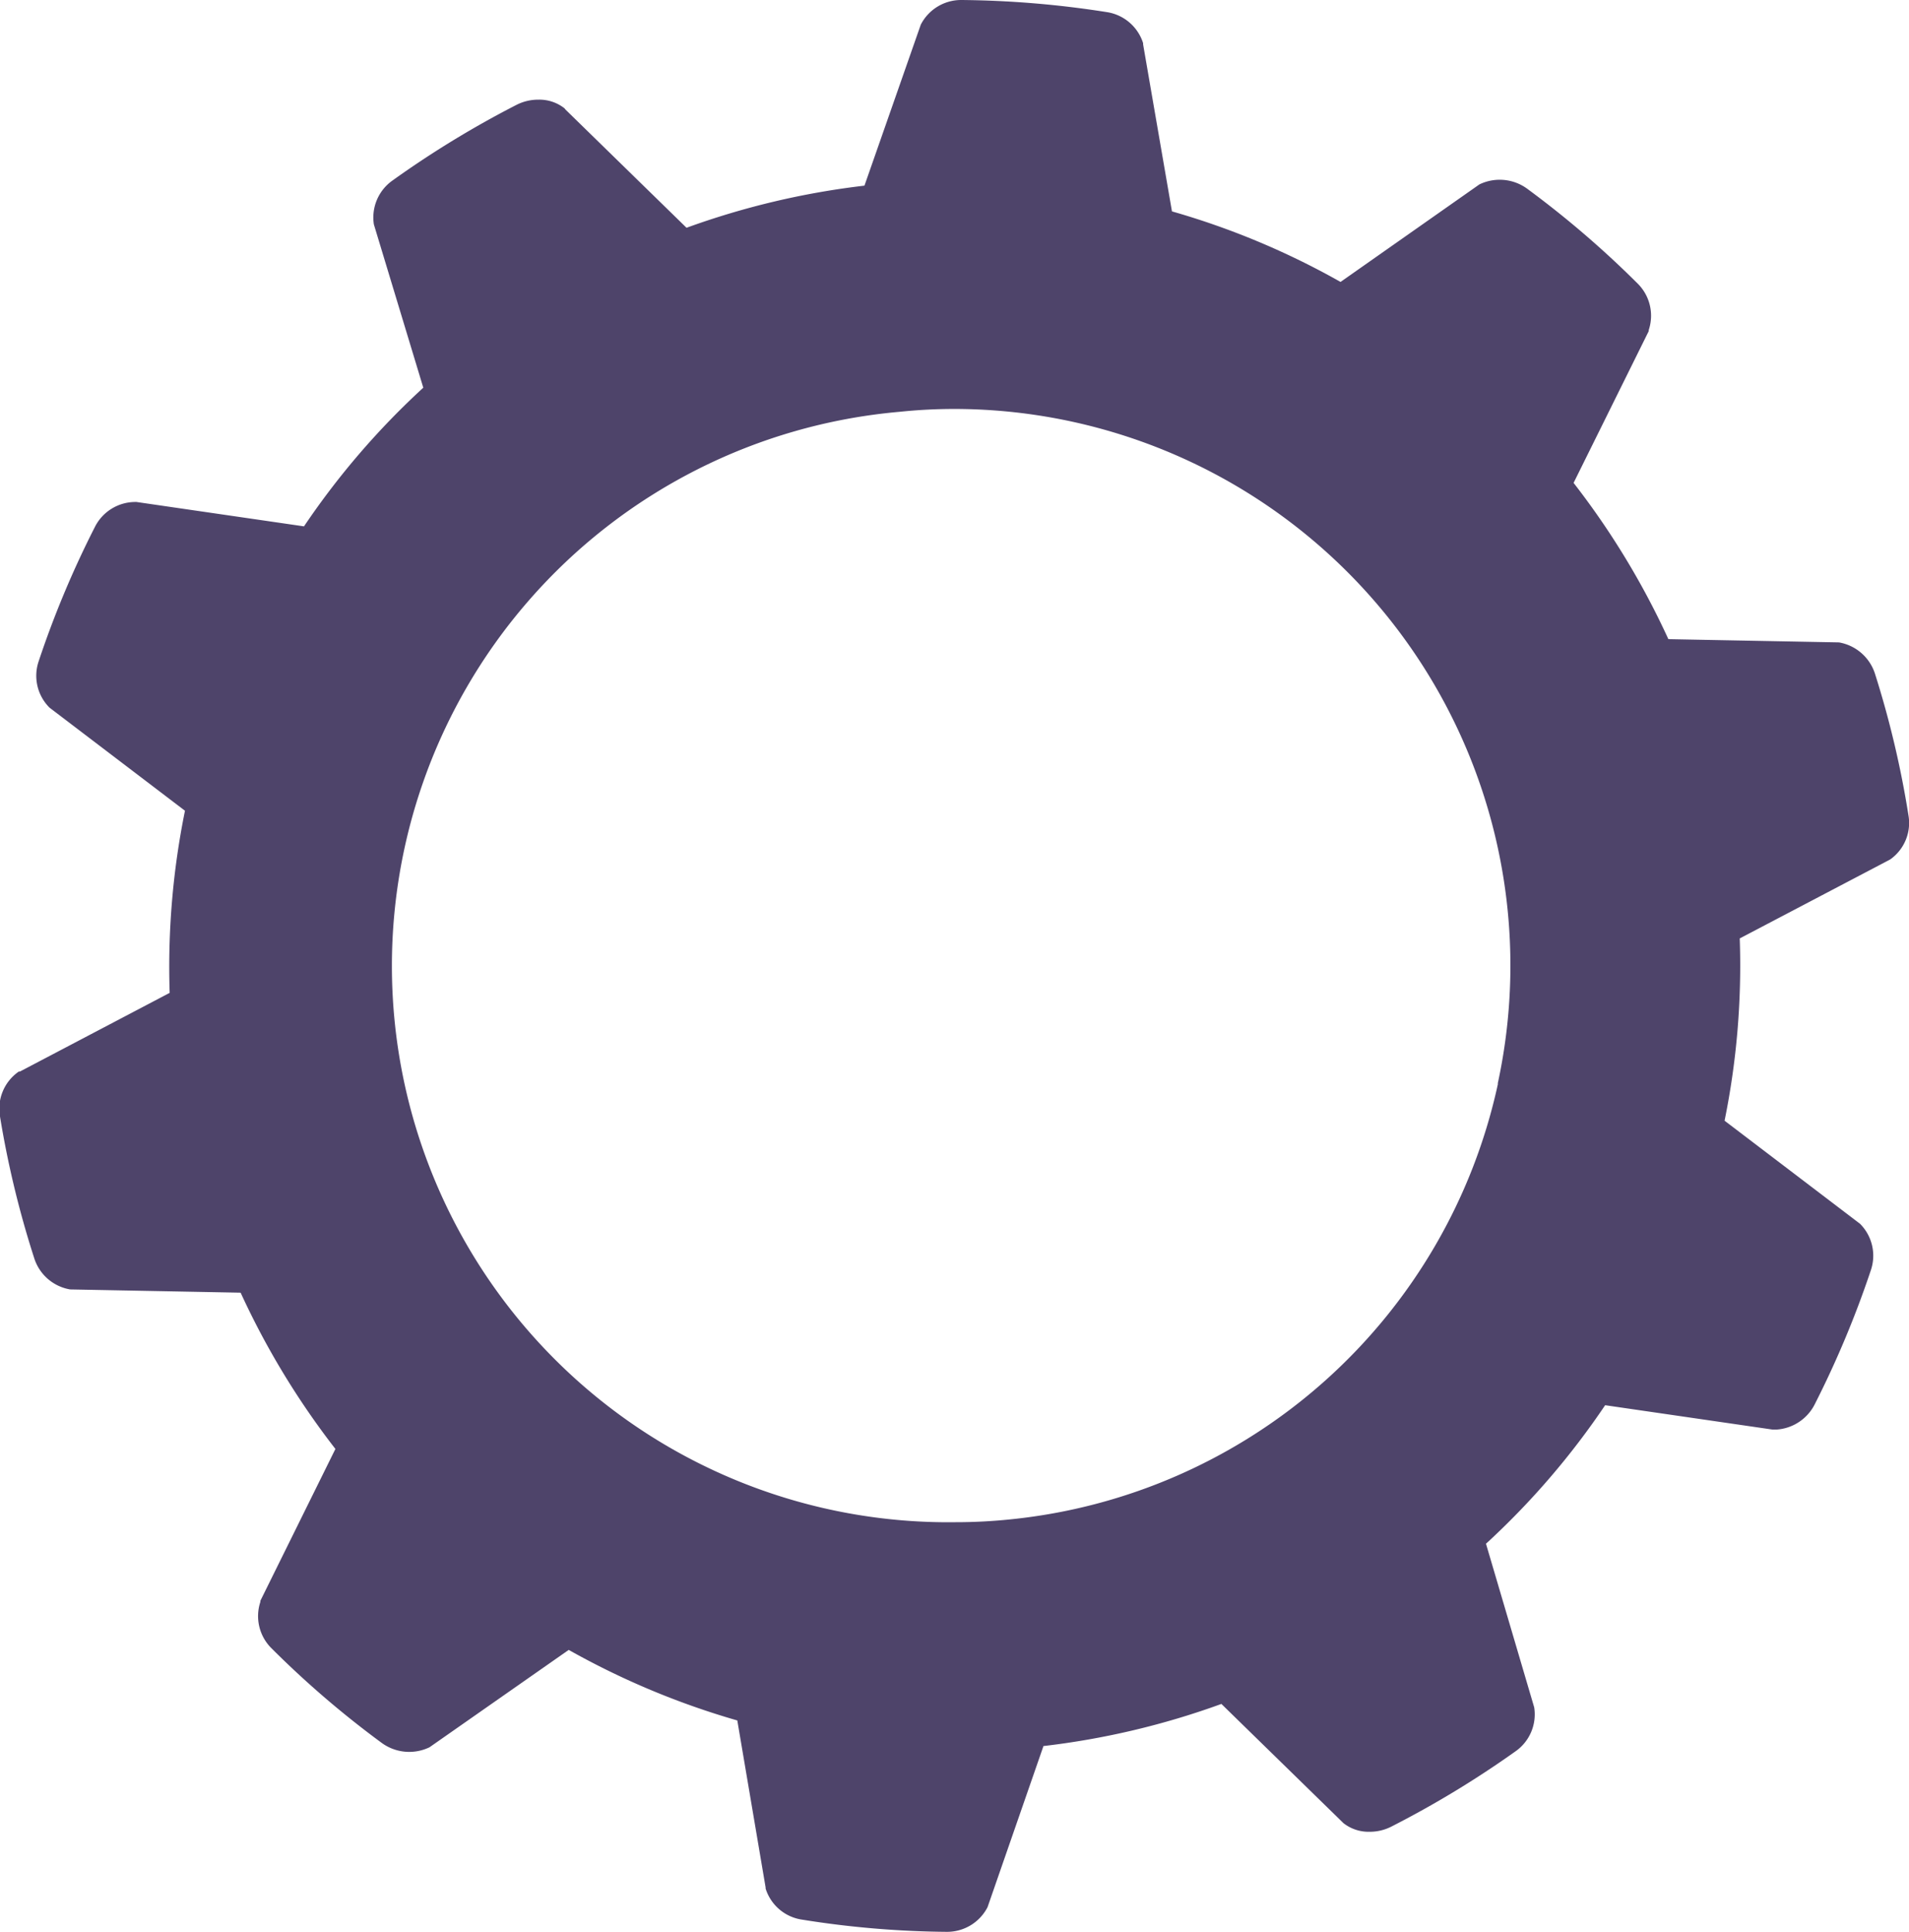
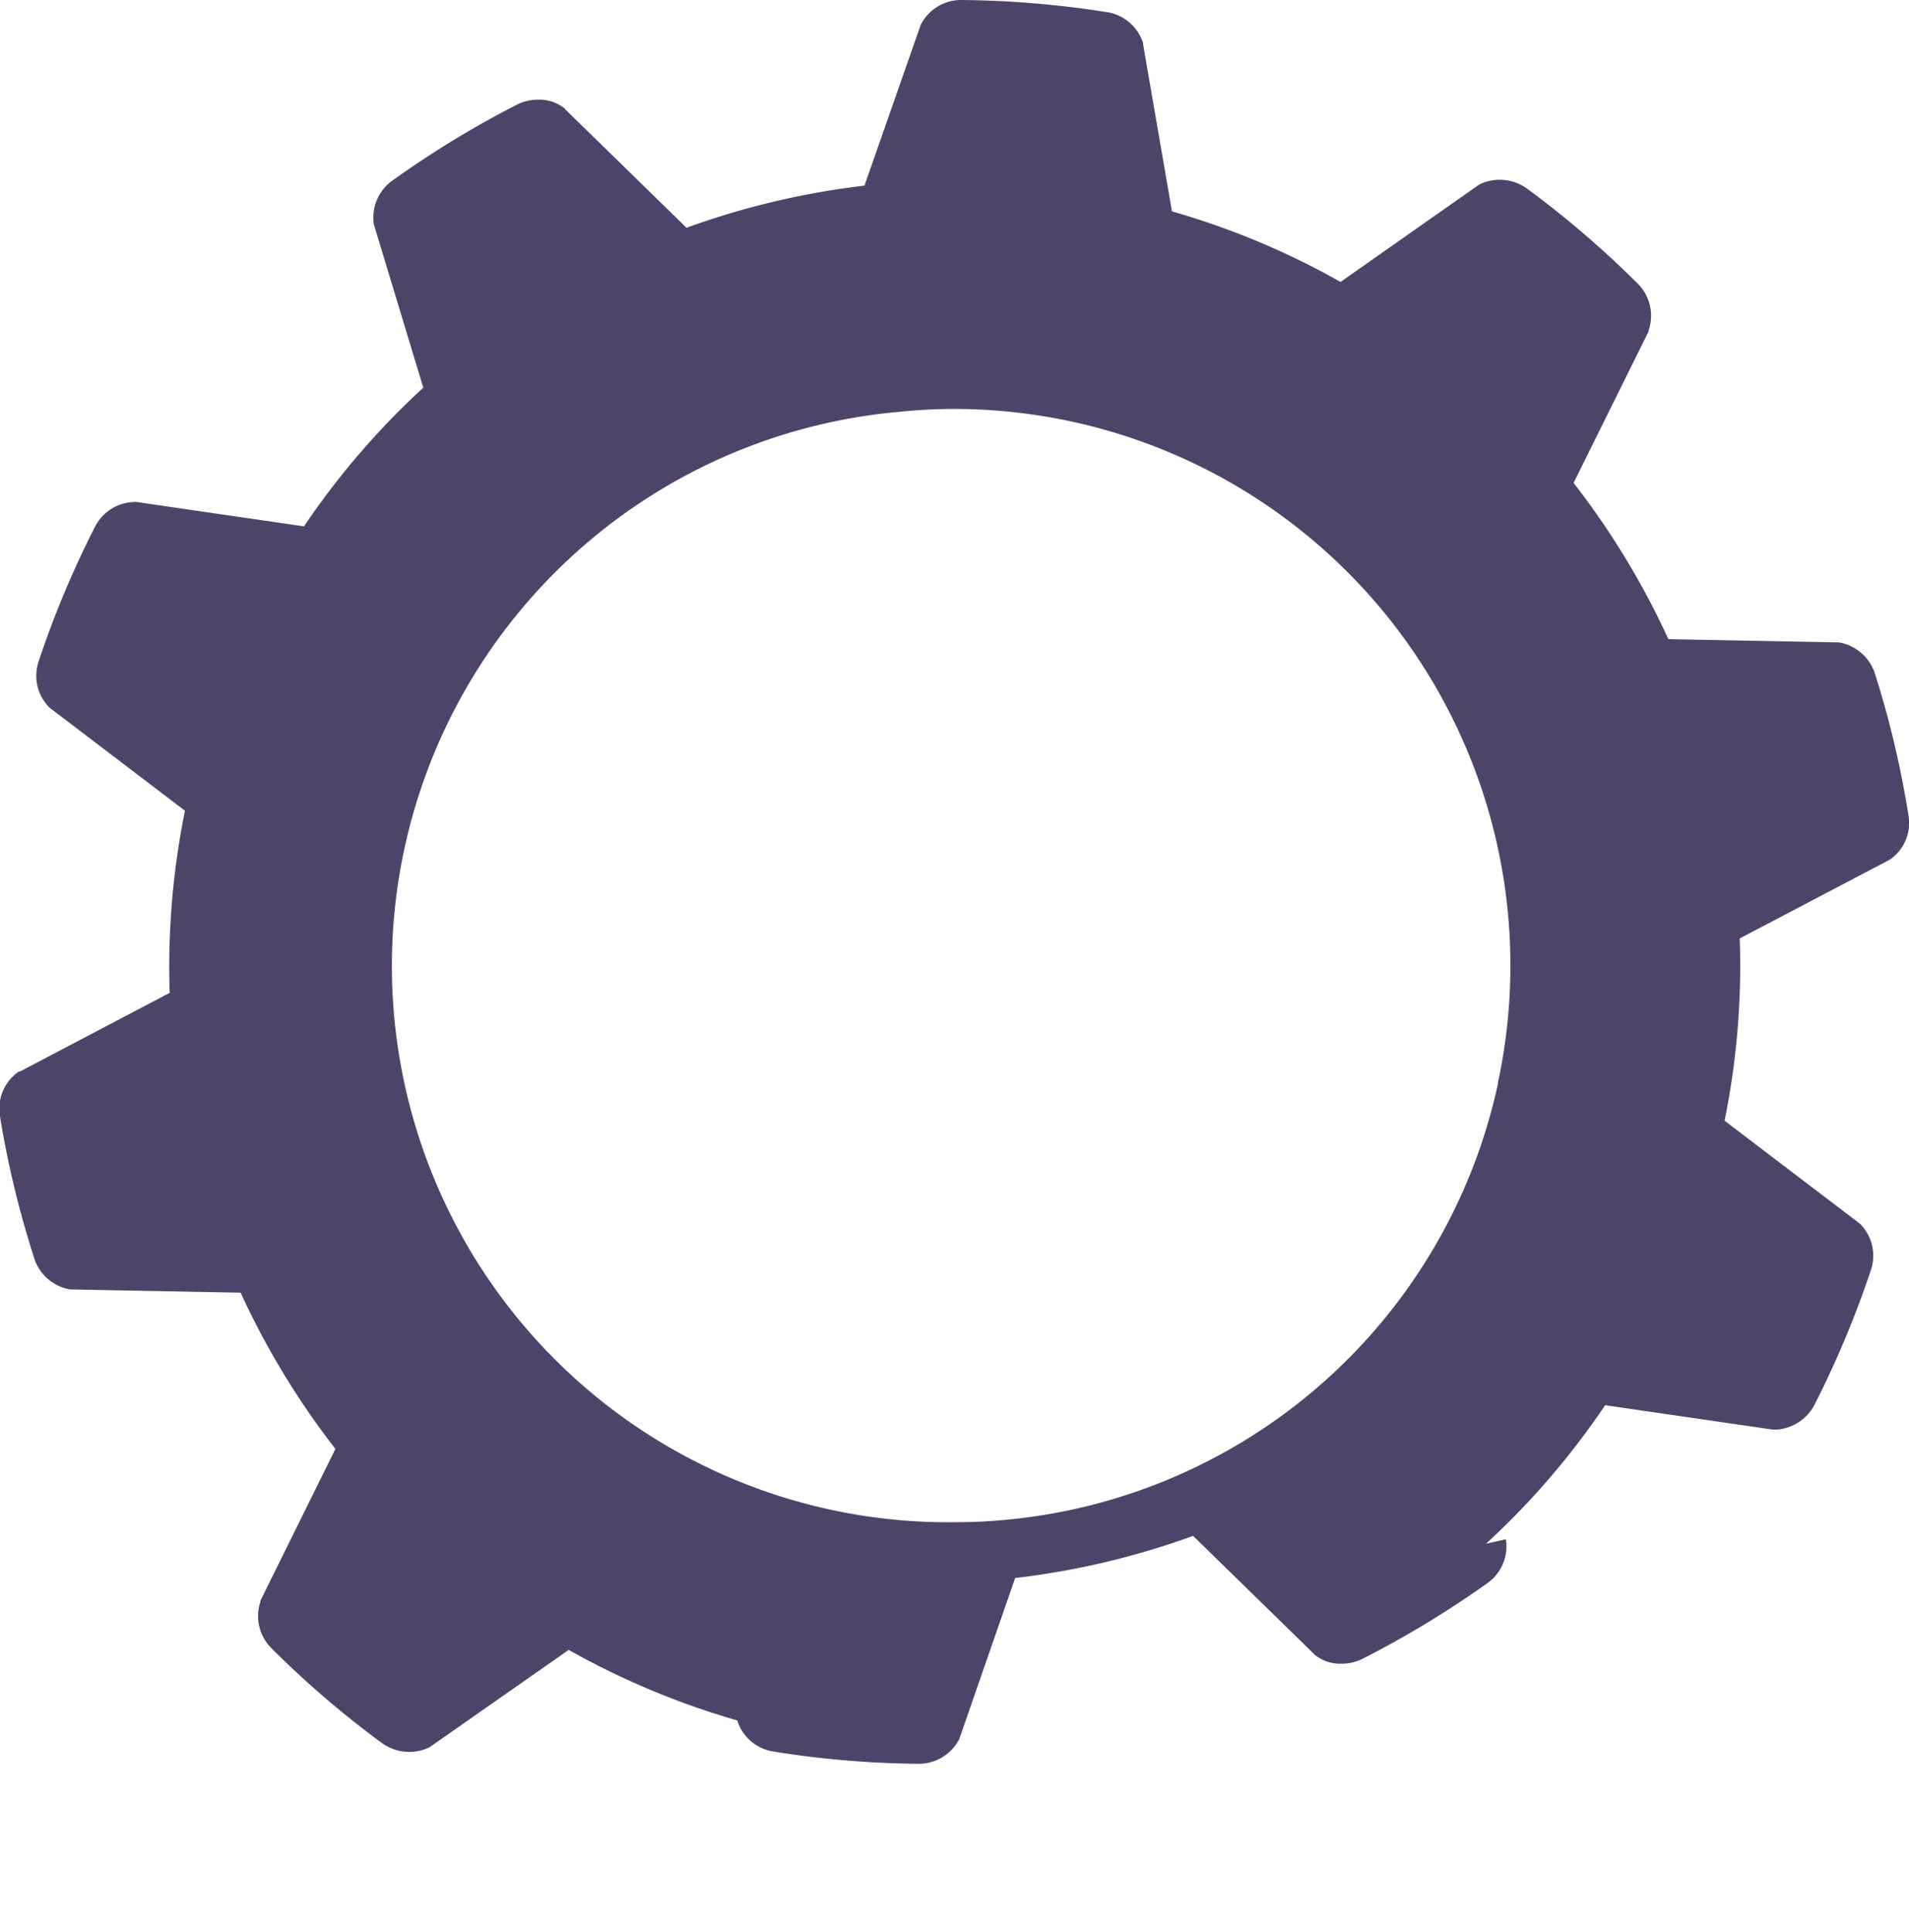
<svg xmlns="http://www.w3.org/2000/svg" viewBox="0 0 140.98 142.66">
  <defs>
    <style>.cls-1{fill:#4e446a;}</style>
  </defs>
  <g id="Layer_2" data-name="Layer 2">
    <g id="Layer_2-2" data-name="Layer 2">
-       <path class="cls-1" d="M140.94,60.21a71.44,71.44,0,0,0-2.47-10.45,3.4,3.4,0,0,0-2.66-2.32l-12.6-.24a58.49,58.49,0,0,0-7-11.54l5.55-11.21,0-.08a3.34,3.34,0,0,0-.84-3.45,71.93,71.93,0,0,0-8.16-7,3.44,3.44,0,0,0-3.51-.3L99,20.82a57.35,57.35,0,0,0-12.45-5.21L84.42,3.28l0-.09A3.34,3.34,0,0,0,81.71.89,72.76,72.76,0,0,0,71,0a3.35,3.35,0,0,0-3,1.82L63.84,13.71A58.27,58.27,0,0,0,50.7,16.82L41.76,8.09,41.69,8a3,3,0,0,0-1.93-.64,3.51,3.51,0,0,0-1.59.37A72.55,72.55,0,0,0,29,13.32a3.34,3.34,0,0,0-1.39,3.25l3.65,12.06a57.59,57.59,0,0,0-8.81,10.24l-12.37-1.8H10a3.34,3.34,0,0,0-3,1.86,71.66,71.66,0,0,0-4.14,9.89,3.32,3.32,0,0,0,.8,3.44l10,7.61a57.91,57.91,0,0,0-1.13,13.45L1.47,79.13l-.08,0A3.33,3.33,0,0,0,0,82.45,71.65,71.65,0,0,0,2.52,92.89a3.37,3.37,0,0,0,2.66,2.33l12.59.24a58.78,58.78,0,0,0,7,11.54l-5.54,11.21,0,.08a3.34,3.34,0,0,0,.83,3.44,71,71,0,0,0,8.16,7,3.45,3.45,0,0,0,3.5.3L42,121.84a58.15,58.15,0,0,0,12.45,5.21l2.09,12.33,0,.08a3.32,3.32,0,0,0,2.7,2.3,70.84,70.84,0,0,0,10.69.9h0a3.36,3.36,0,0,0,3-1.82l4.13-11.9a58,58,0,0,0,13.14-3.11l8.94,8.73.07.07a3,3,0,0,0,1.93.64,3.51,3.51,0,0,0,1.59-.37,73,73,0,0,0,9.19-5.57,3.33,3.33,0,0,0,1.38-3.25L109.74,114a57.41,57.41,0,0,0,8.8-10.23l12.37,1.8h.27a3.41,3.41,0,0,0,2.84-1.87,72.91,72.91,0,0,0,4.14-9.89,3.33,3.33,0,0,0-.8-3.44l-10-7.61a57.4,57.4,0,0,0,1.12-13.46l11.07-5.81.08-.05A3.3,3.3,0,0,0,140.94,60.21ZM110.62,80.05a41.06,41.06,0,0,1-36,32.15,39.14,39.14,0,0,1-4.06.21,41.08,41.08,0,0,1-4.12-82,38.81,38.81,0,0,1,4-.21,41.1,41.1,0,0,1,40.17,49.81Z" />
+       <path class="cls-1" d="M140.94,60.21a71.44,71.44,0,0,0-2.47-10.45,3.4,3.4,0,0,0-2.66-2.32l-12.6-.24a58.49,58.49,0,0,0-7-11.54l5.55-11.21,0-.08a3.34,3.34,0,0,0-.84-3.45,71.93,71.93,0,0,0-8.16-7,3.44,3.44,0,0,0-3.51-.3L99,20.82a57.35,57.35,0,0,0-12.45-5.21L84.42,3.28l0-.09A3.34,3.34,0,0,0,81.71.89,72.76,72.76,0,0,0,71,0a3.35,3.35,0,0,0-3,1.82L63.84,13.71A58.27,58.27,0,0,0,50.7,16.82L41.76,8.09,41.69,8a3,3,0,0,0-1.93-.64,3.51,3.51,0,0,0-1.59.37A72.55,72.55,0,0,0,29,13.32a3.34,3.34,0,0,0-1.39,3.25l3.65,12.06a57.59,57.59,0,0,0-8.81,10.24l-12.37-1.8H10a3.34,3.34,0,0,0-3,1.86,71.66,71.66,0,0,0-4.14,9.89,3.32,3.32,0,0,0,.8,3.44l10,7.61a57.91,57.91,0,0,0-1.13,13.45L1.47,79.13l-.08,0A3.33,3.33,0,0,0,0,82.45,71.65,71.65,0,0,0,2.52,92.89a3.37,3.37,0,0,0,2.66,2.33l12.59.24a58.78,58.78,0,0,0,7,11.54l-5.54,11.21,0,.08a3.34,3.34,0,0,0,.83,3.44,71,71,0,0,0,8.16,7,3.45,3.45,0,0,0,3.5.3L42,121.84a58.15,58.15,0,0,0,12.45,5.21a3.32,3.32,0,0,0,2.7,2.3,70.84,70.84,0,0,0,10.69.9h0a3.36,3.36,0,0,0,3-1.82l4.13-11.9a58,58,0,0,0,13.14-3.11l8.94,8.73.07.07a3,3,0,0,0,1.93.64,3.51,3.51,0,0,0,1.59-.37,73,73,0,0,0,9.19-5.57,3.33,3.33,0,0,0,1.38-3.25L109.74,114a57.41,57.41,0,0,0,8.8-10.23l12.37,1.8h.27a3.41,3.41,0,0,0,2.84-1.87,72.91,72.91,0,0,0,4.14-9.89,3.33,3.33,0,0,0-.8-3.44l-10-7.61a57.4,57.4,0,0,0,1.12-13.46l11.07-5.81.08-.05A3.3,3.3,0,0,0,140.94,60.21ZM110.62,80.05a41.06,41.06,0,0,1-36,32.15,39.14,39.14,0,0,1-4.06.21,41.08,41.08,0,0,1-4.12-82,38.81,38.81,0,0,1,4-.21,41.1,41.1,0,0,1,40.17,49.81Z" />
    </g>
  </g>
</svg>